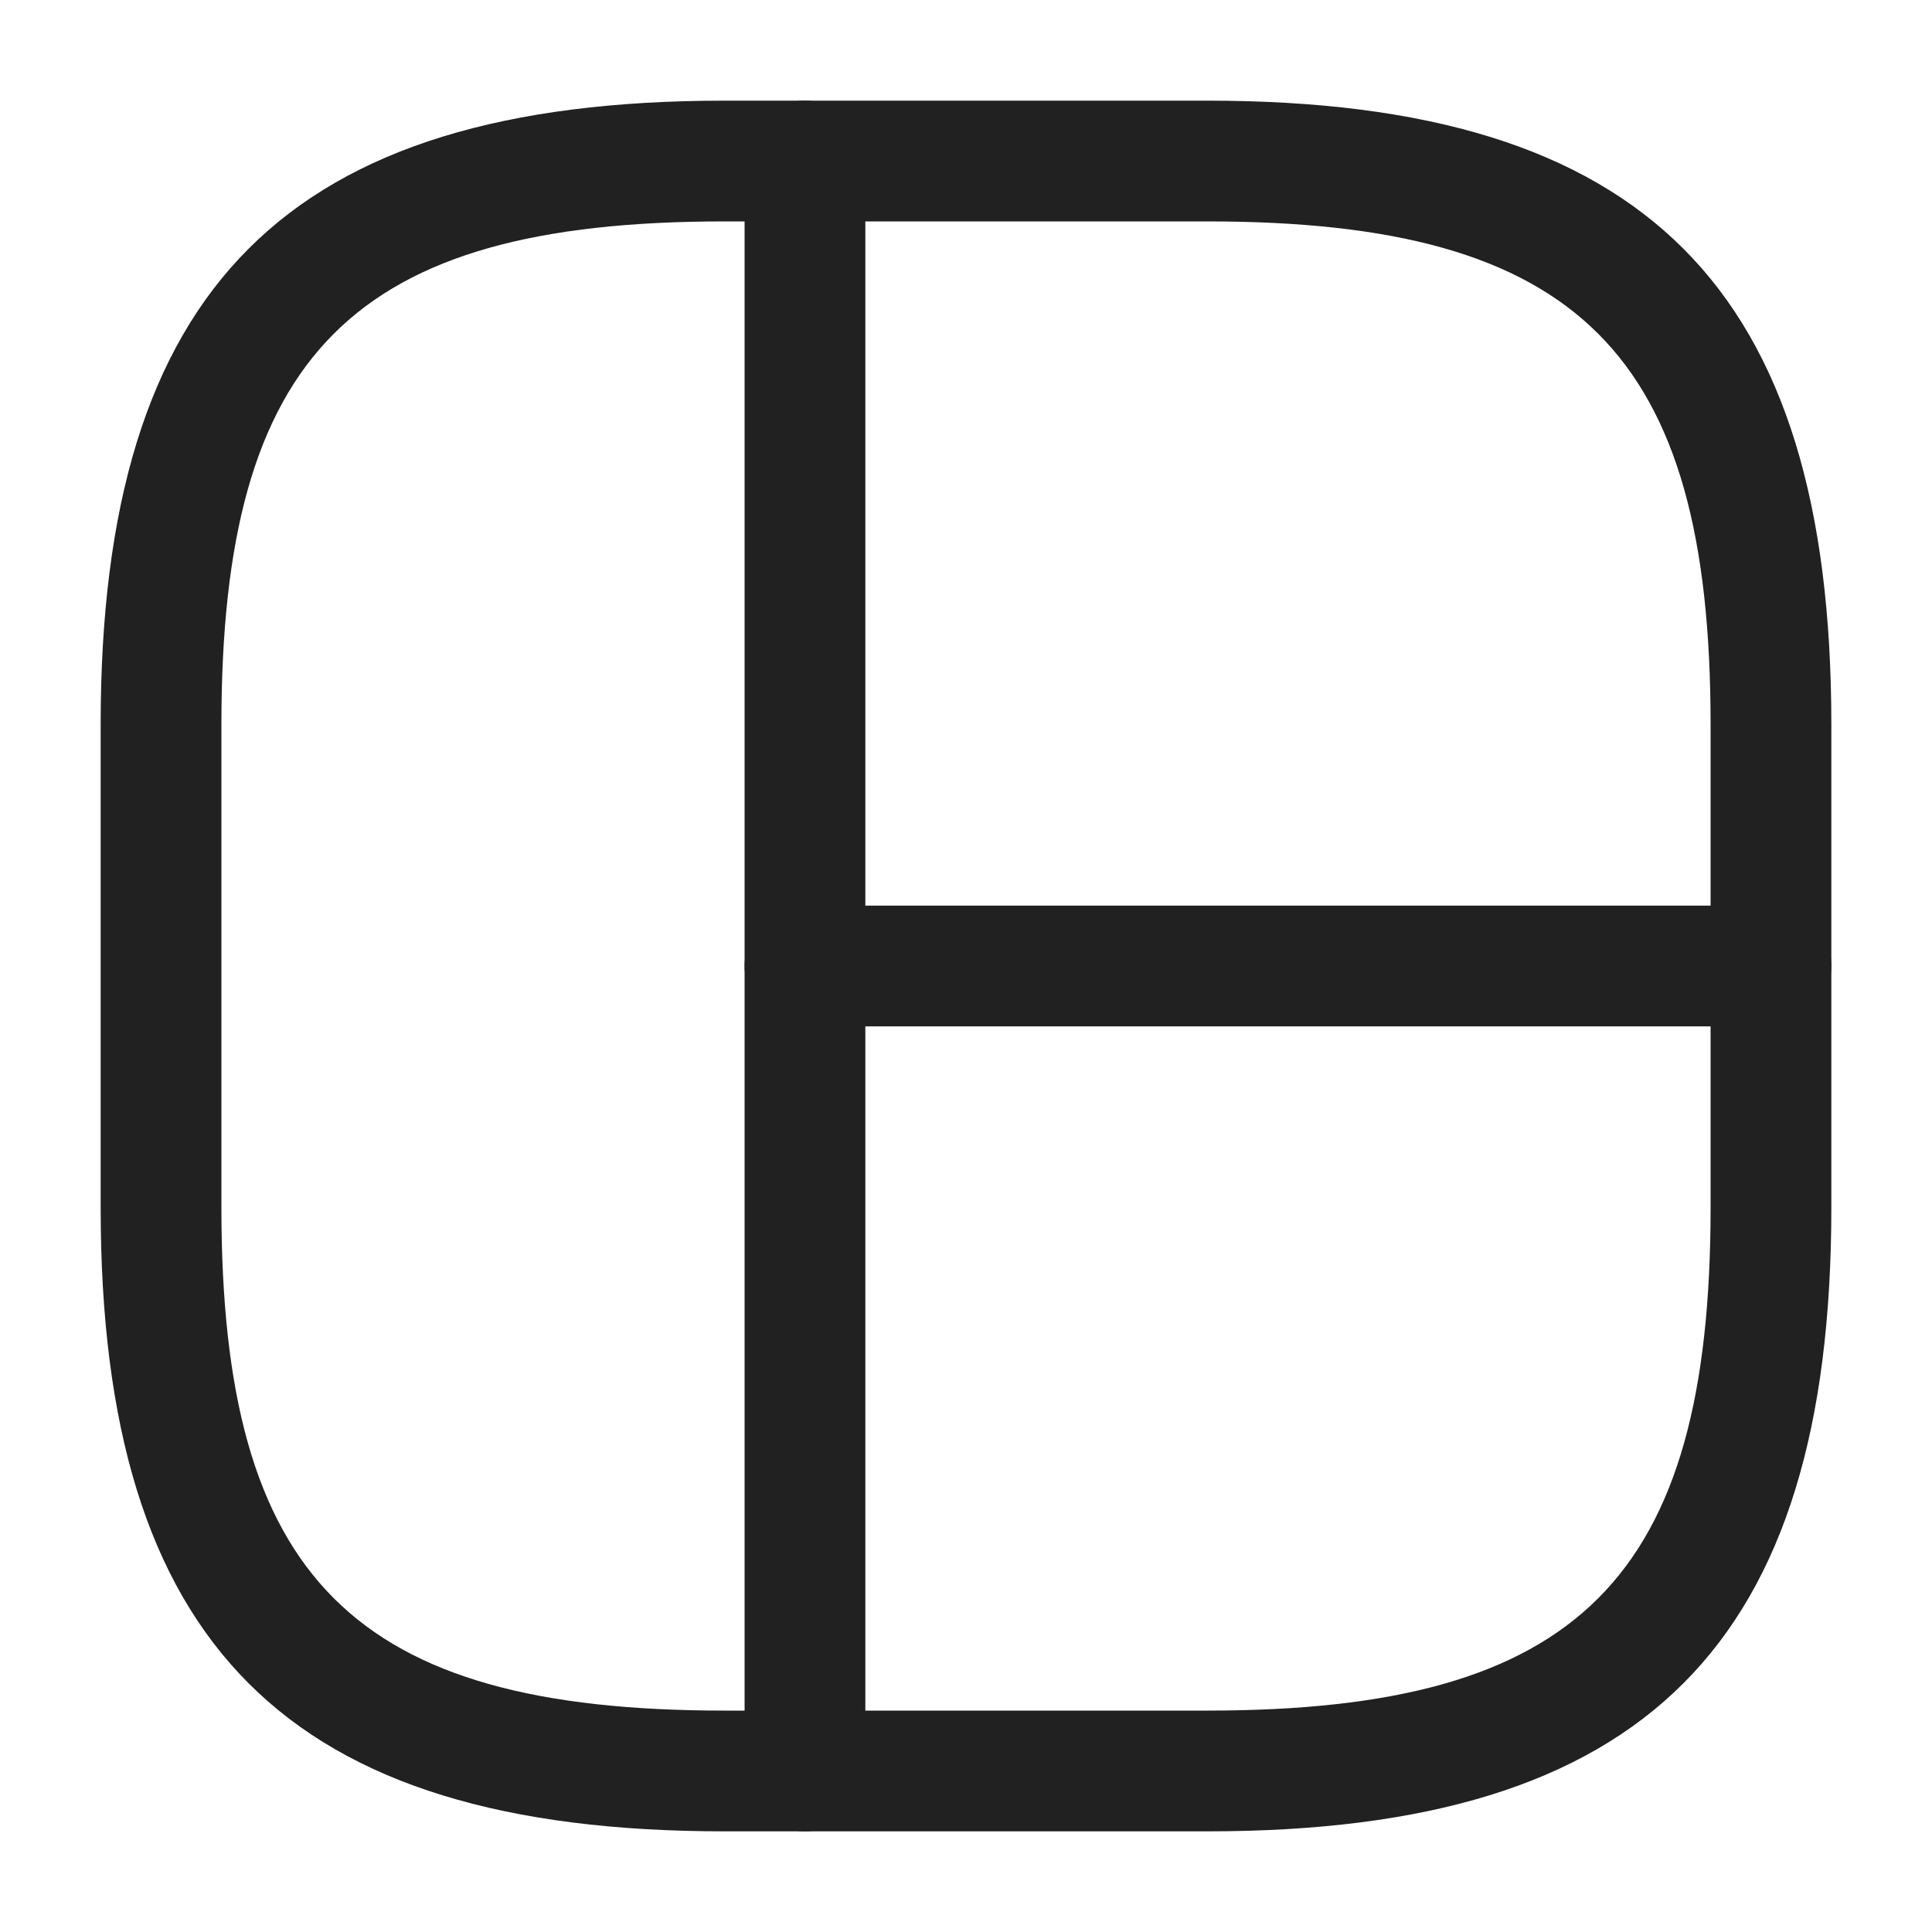
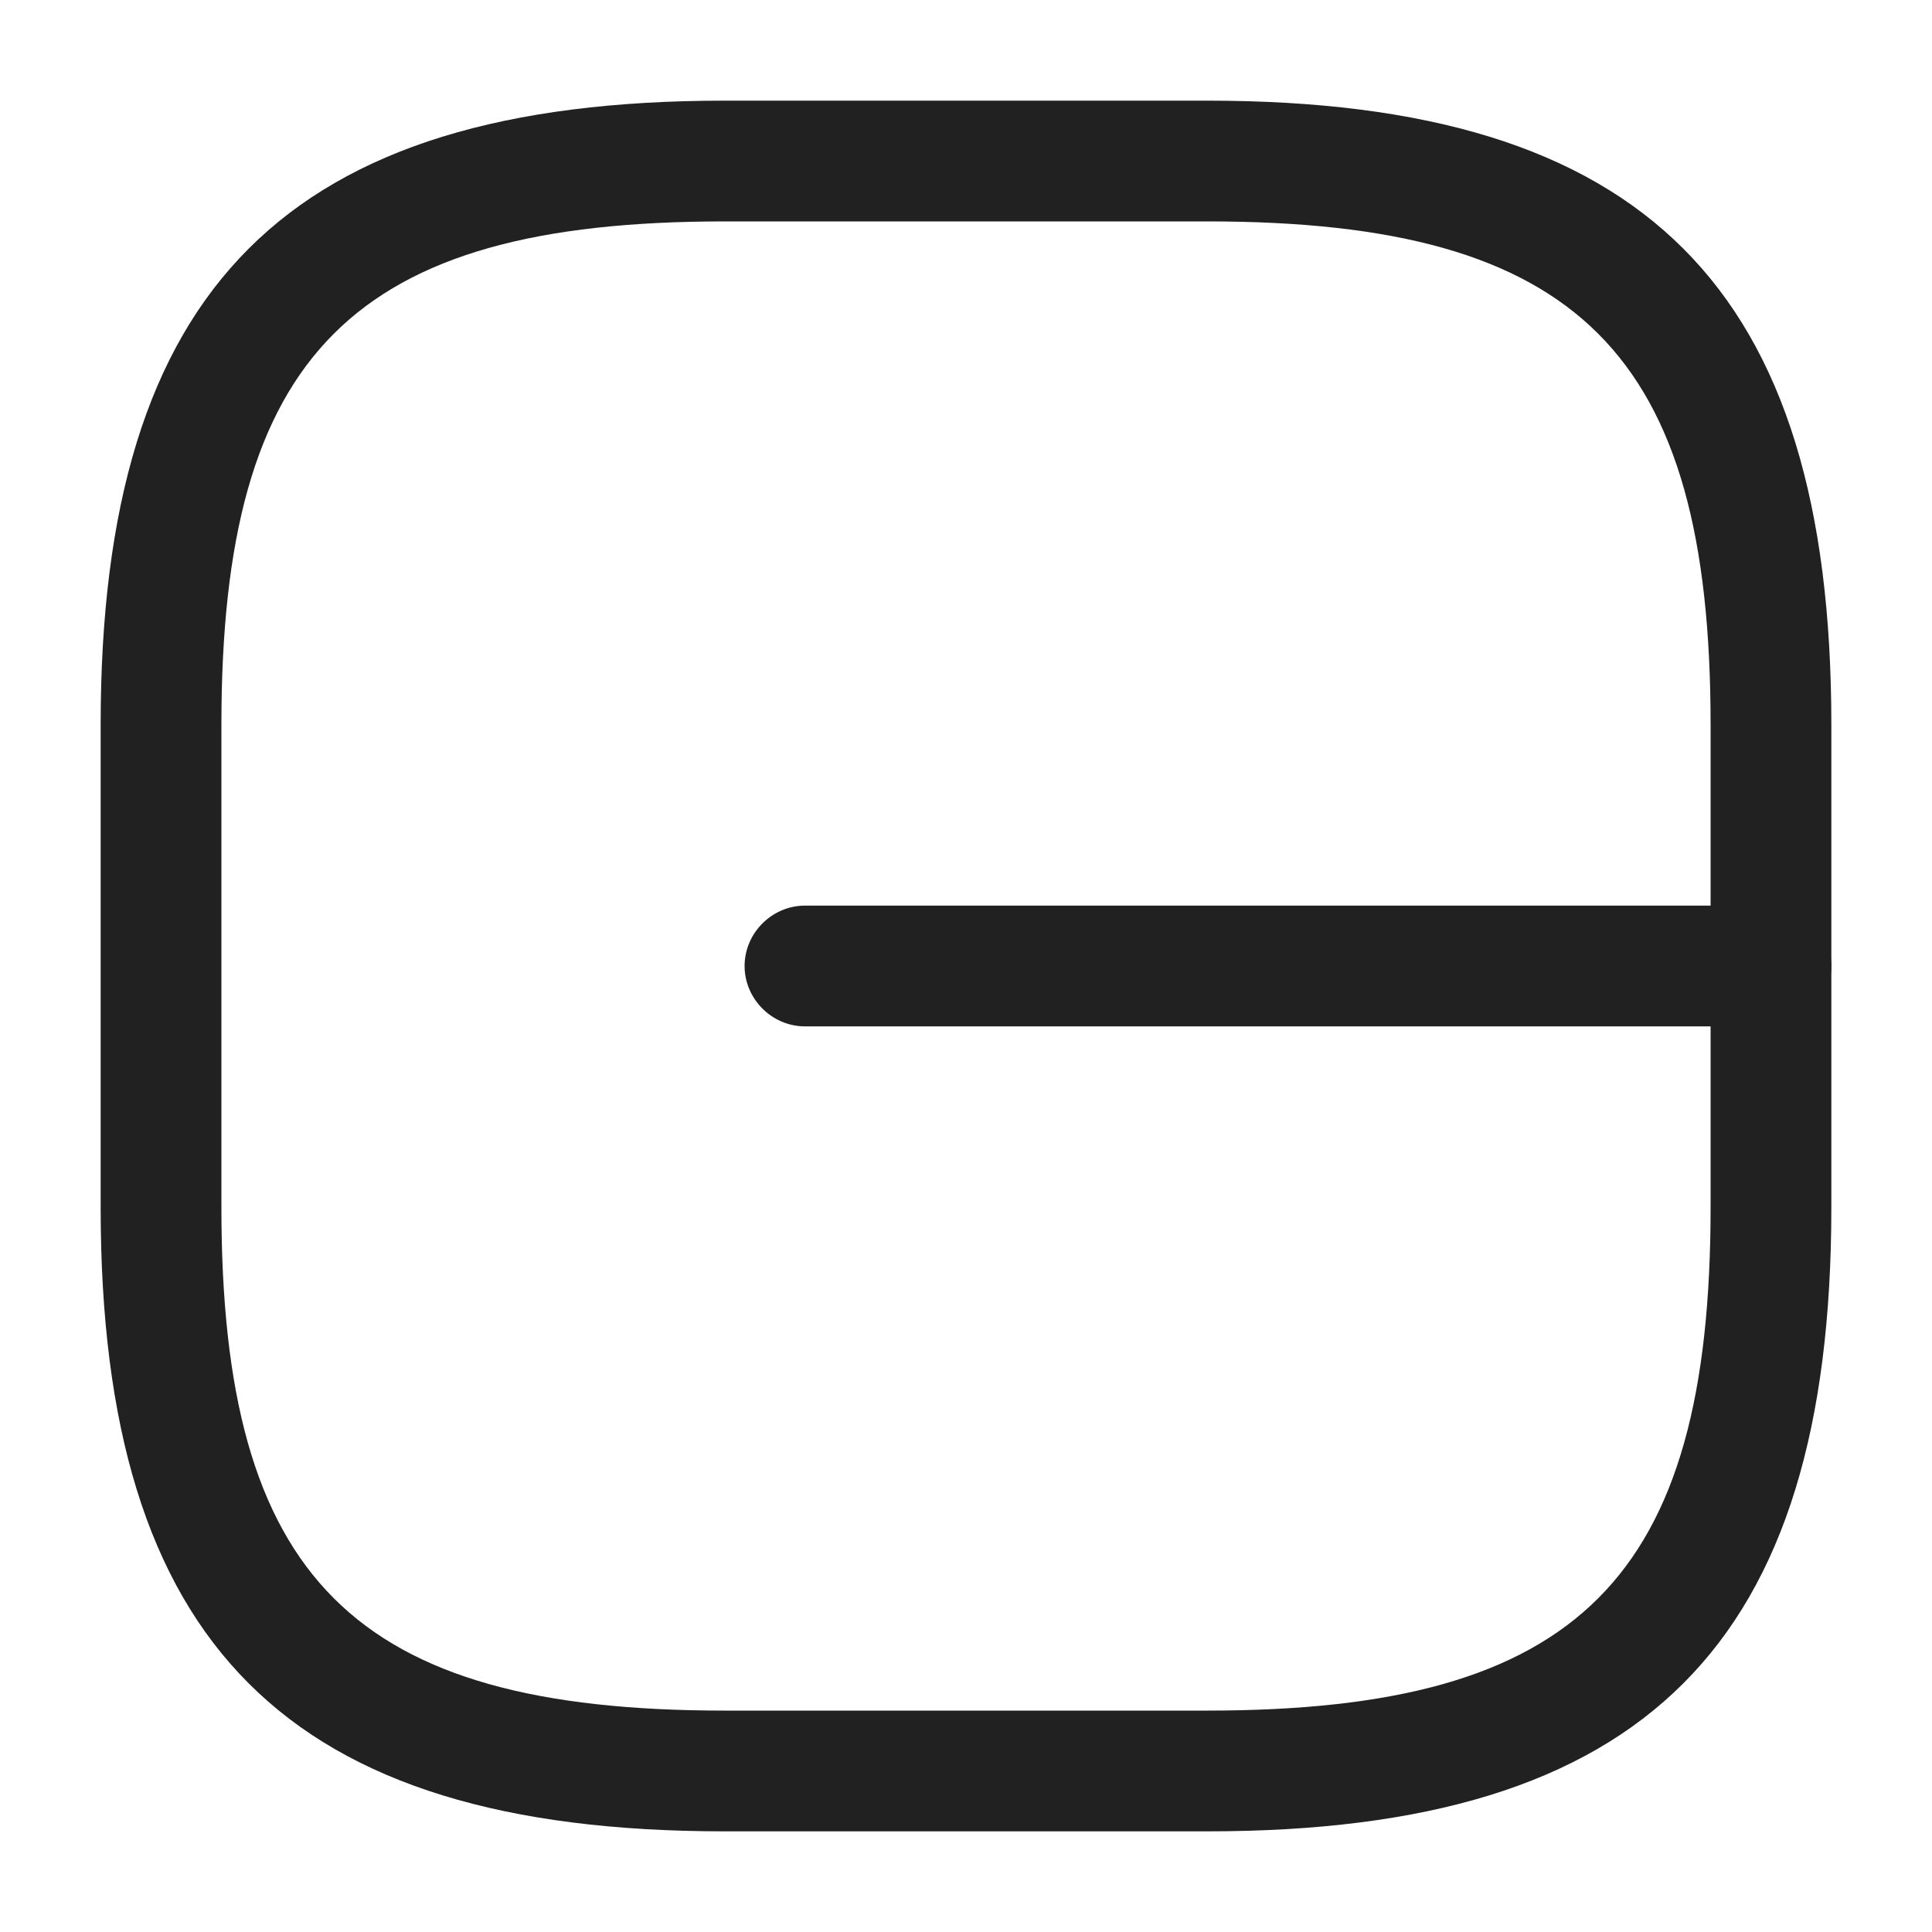
<svg xmlns="http://www.w3.org/2000/svg" width="20" height="20" viewBox="0 0 20 20" fill="none">
  <path d="M12.5 18.958H7.5C2.975 18.958 1.042 17.025 1.042 12.5V7.5C1.042 2.975 2.975 1.042 7.5 1.042H12.5C17.025 1.042 18.958 2.975 18.958 7.5V12.5C18.958 17.025 17.025 18.958 12.5 18.958ZM7.5 2.292C3.658 2.292 2.292 3.658 2.292 7.5V12.5C2.292 16.342 3.658 17.708 7.5 17.708H12.5C16.342 17.708 17.708 16.342 17.708 12.5V7.5C17.708 3.658 16.342 2.292 12.5 2.292H7.5Z" fill="#212121" />
-   <path d="M8.333 18.958C7.992 18.958 7.708 18.675 7.708 18.333V1.667C7.708 1.325 7.992 1.042 8.333 1.042C8.675 1.042 8.958 1.325 8.958 1.667V18.333C8.958 18.675 8.675 18.958 8.333 18.958Z" fill="#212121" />
  <path d="M18.333 10.625H8.333C7.992 10.625 7.708 10.342 7.708 10C7.708 9.658 7.992 9.375 8.333 9.375H18.333C18.675 9.375 18.958 9.658 18.958 10C18.958 10.342 18.675 10.625 18.333 10.625Z" fill="#212121" />
</svg>